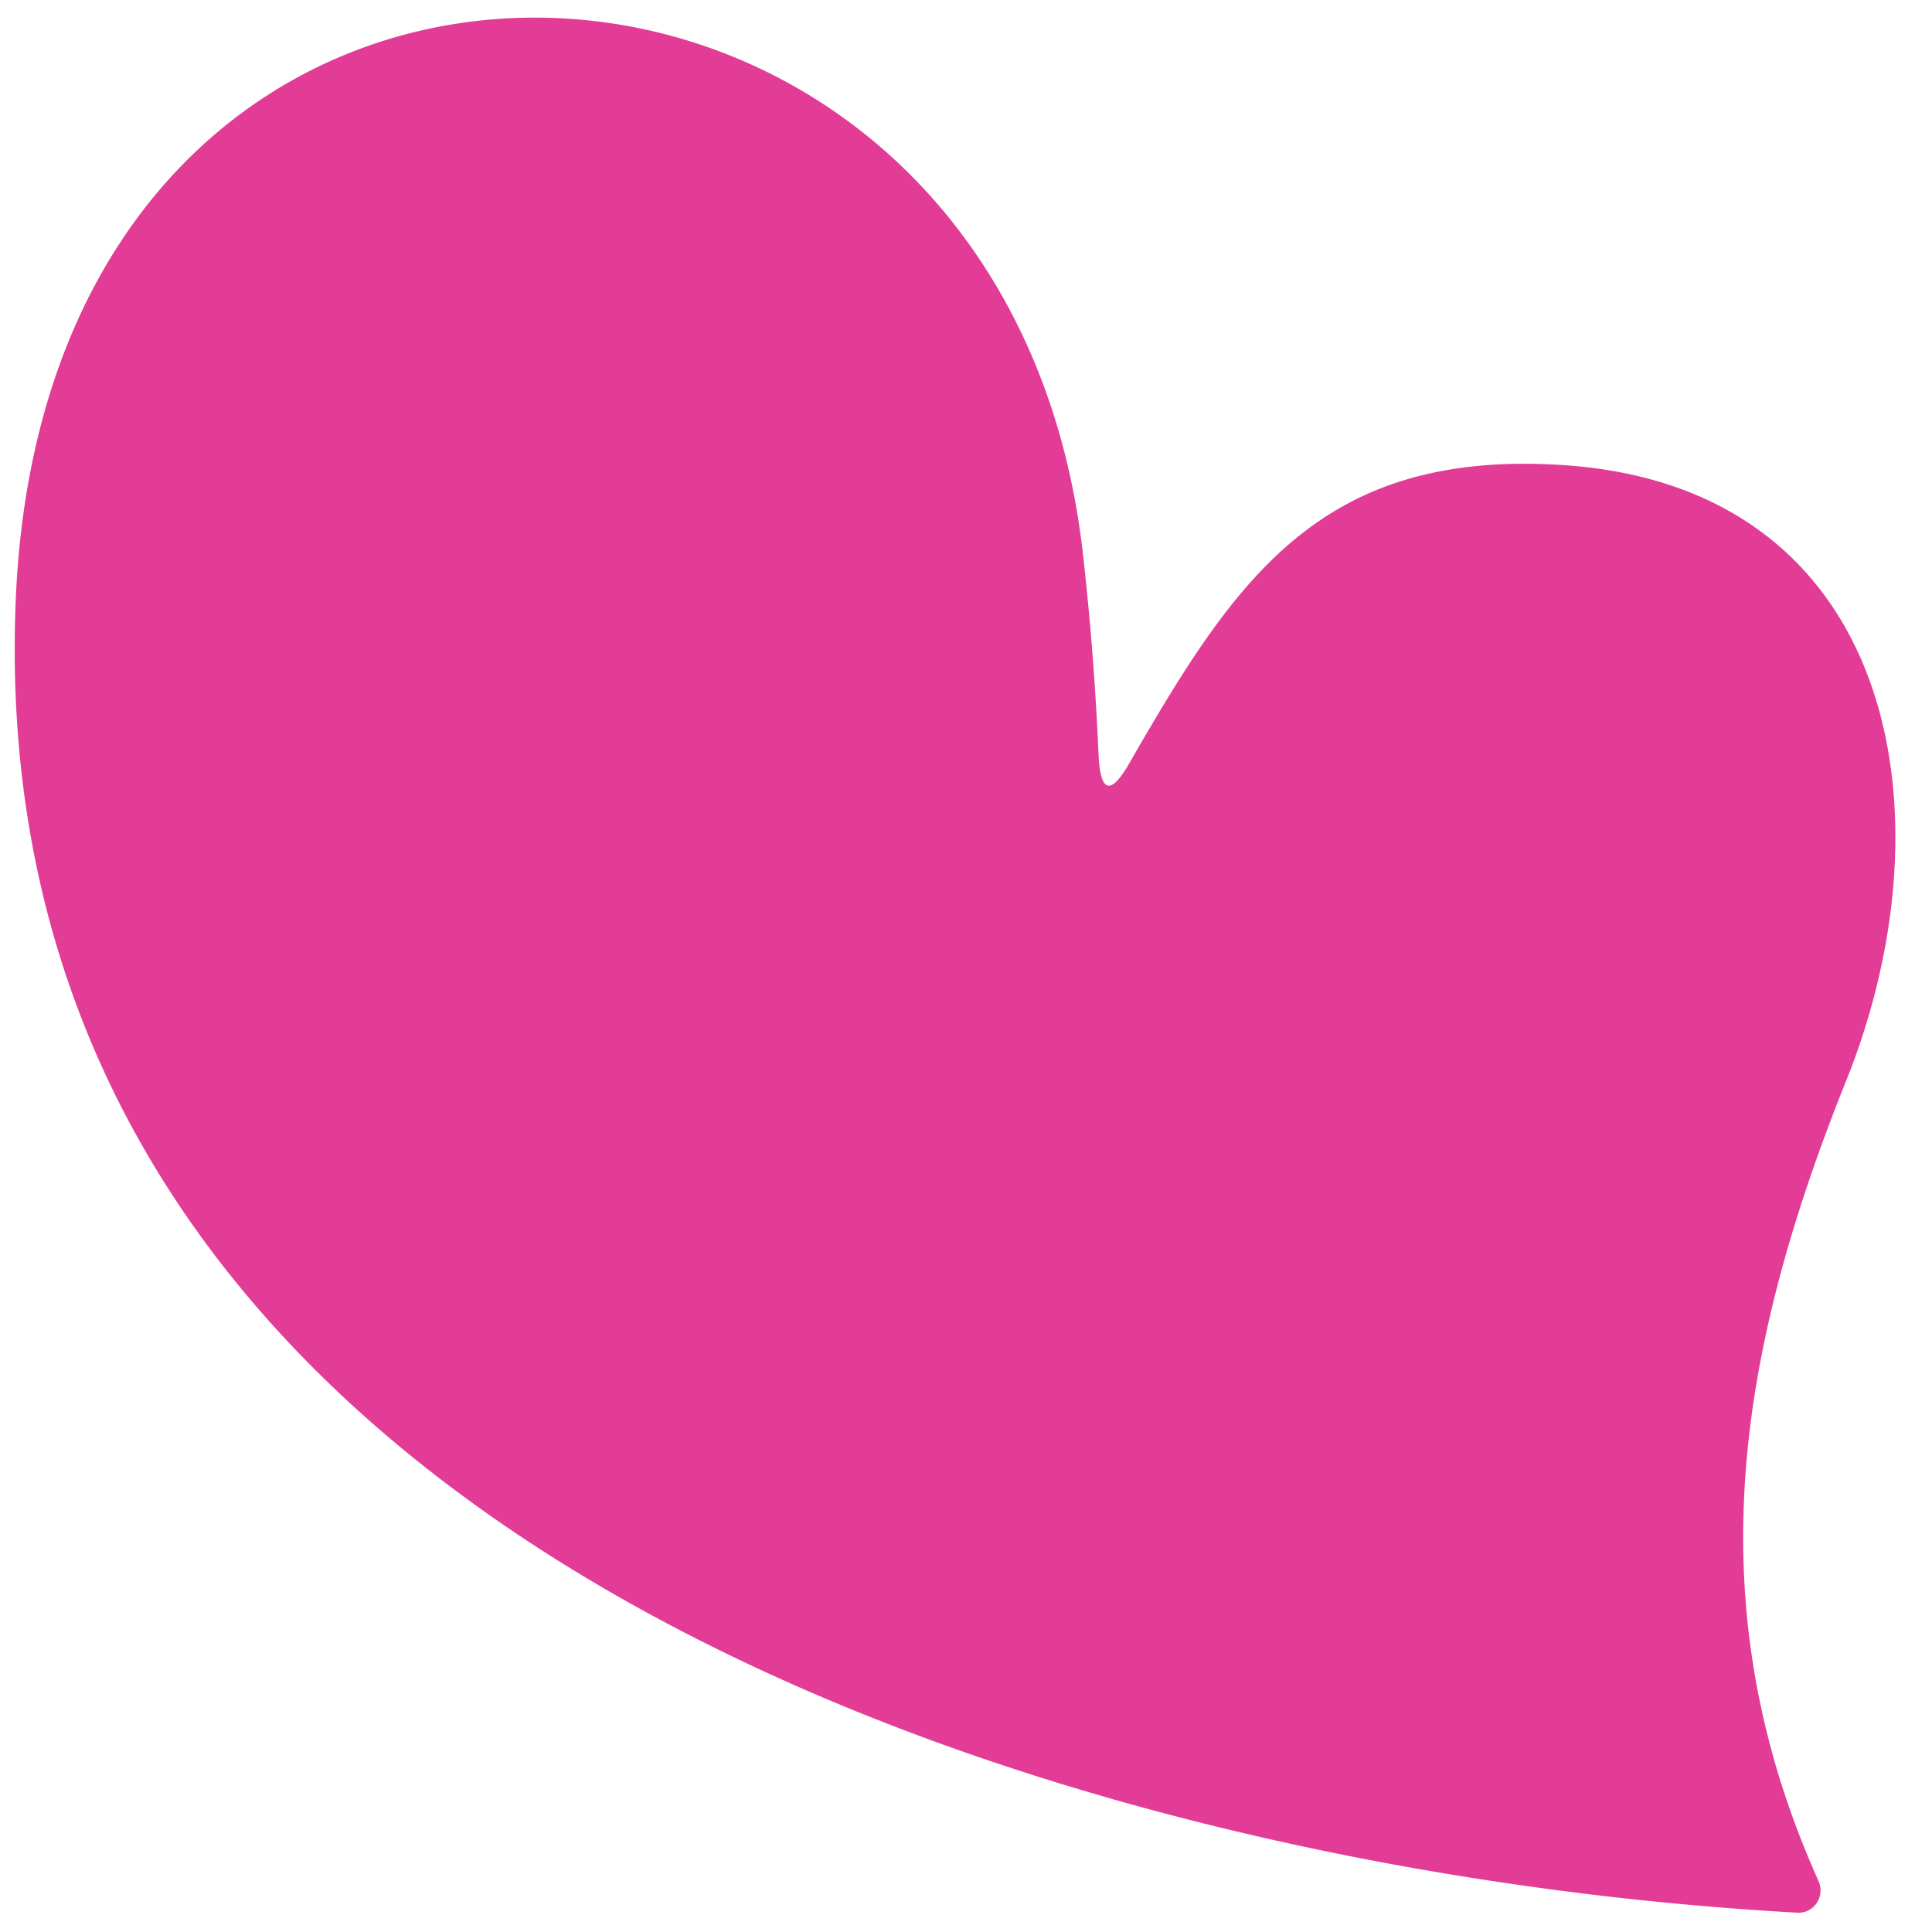
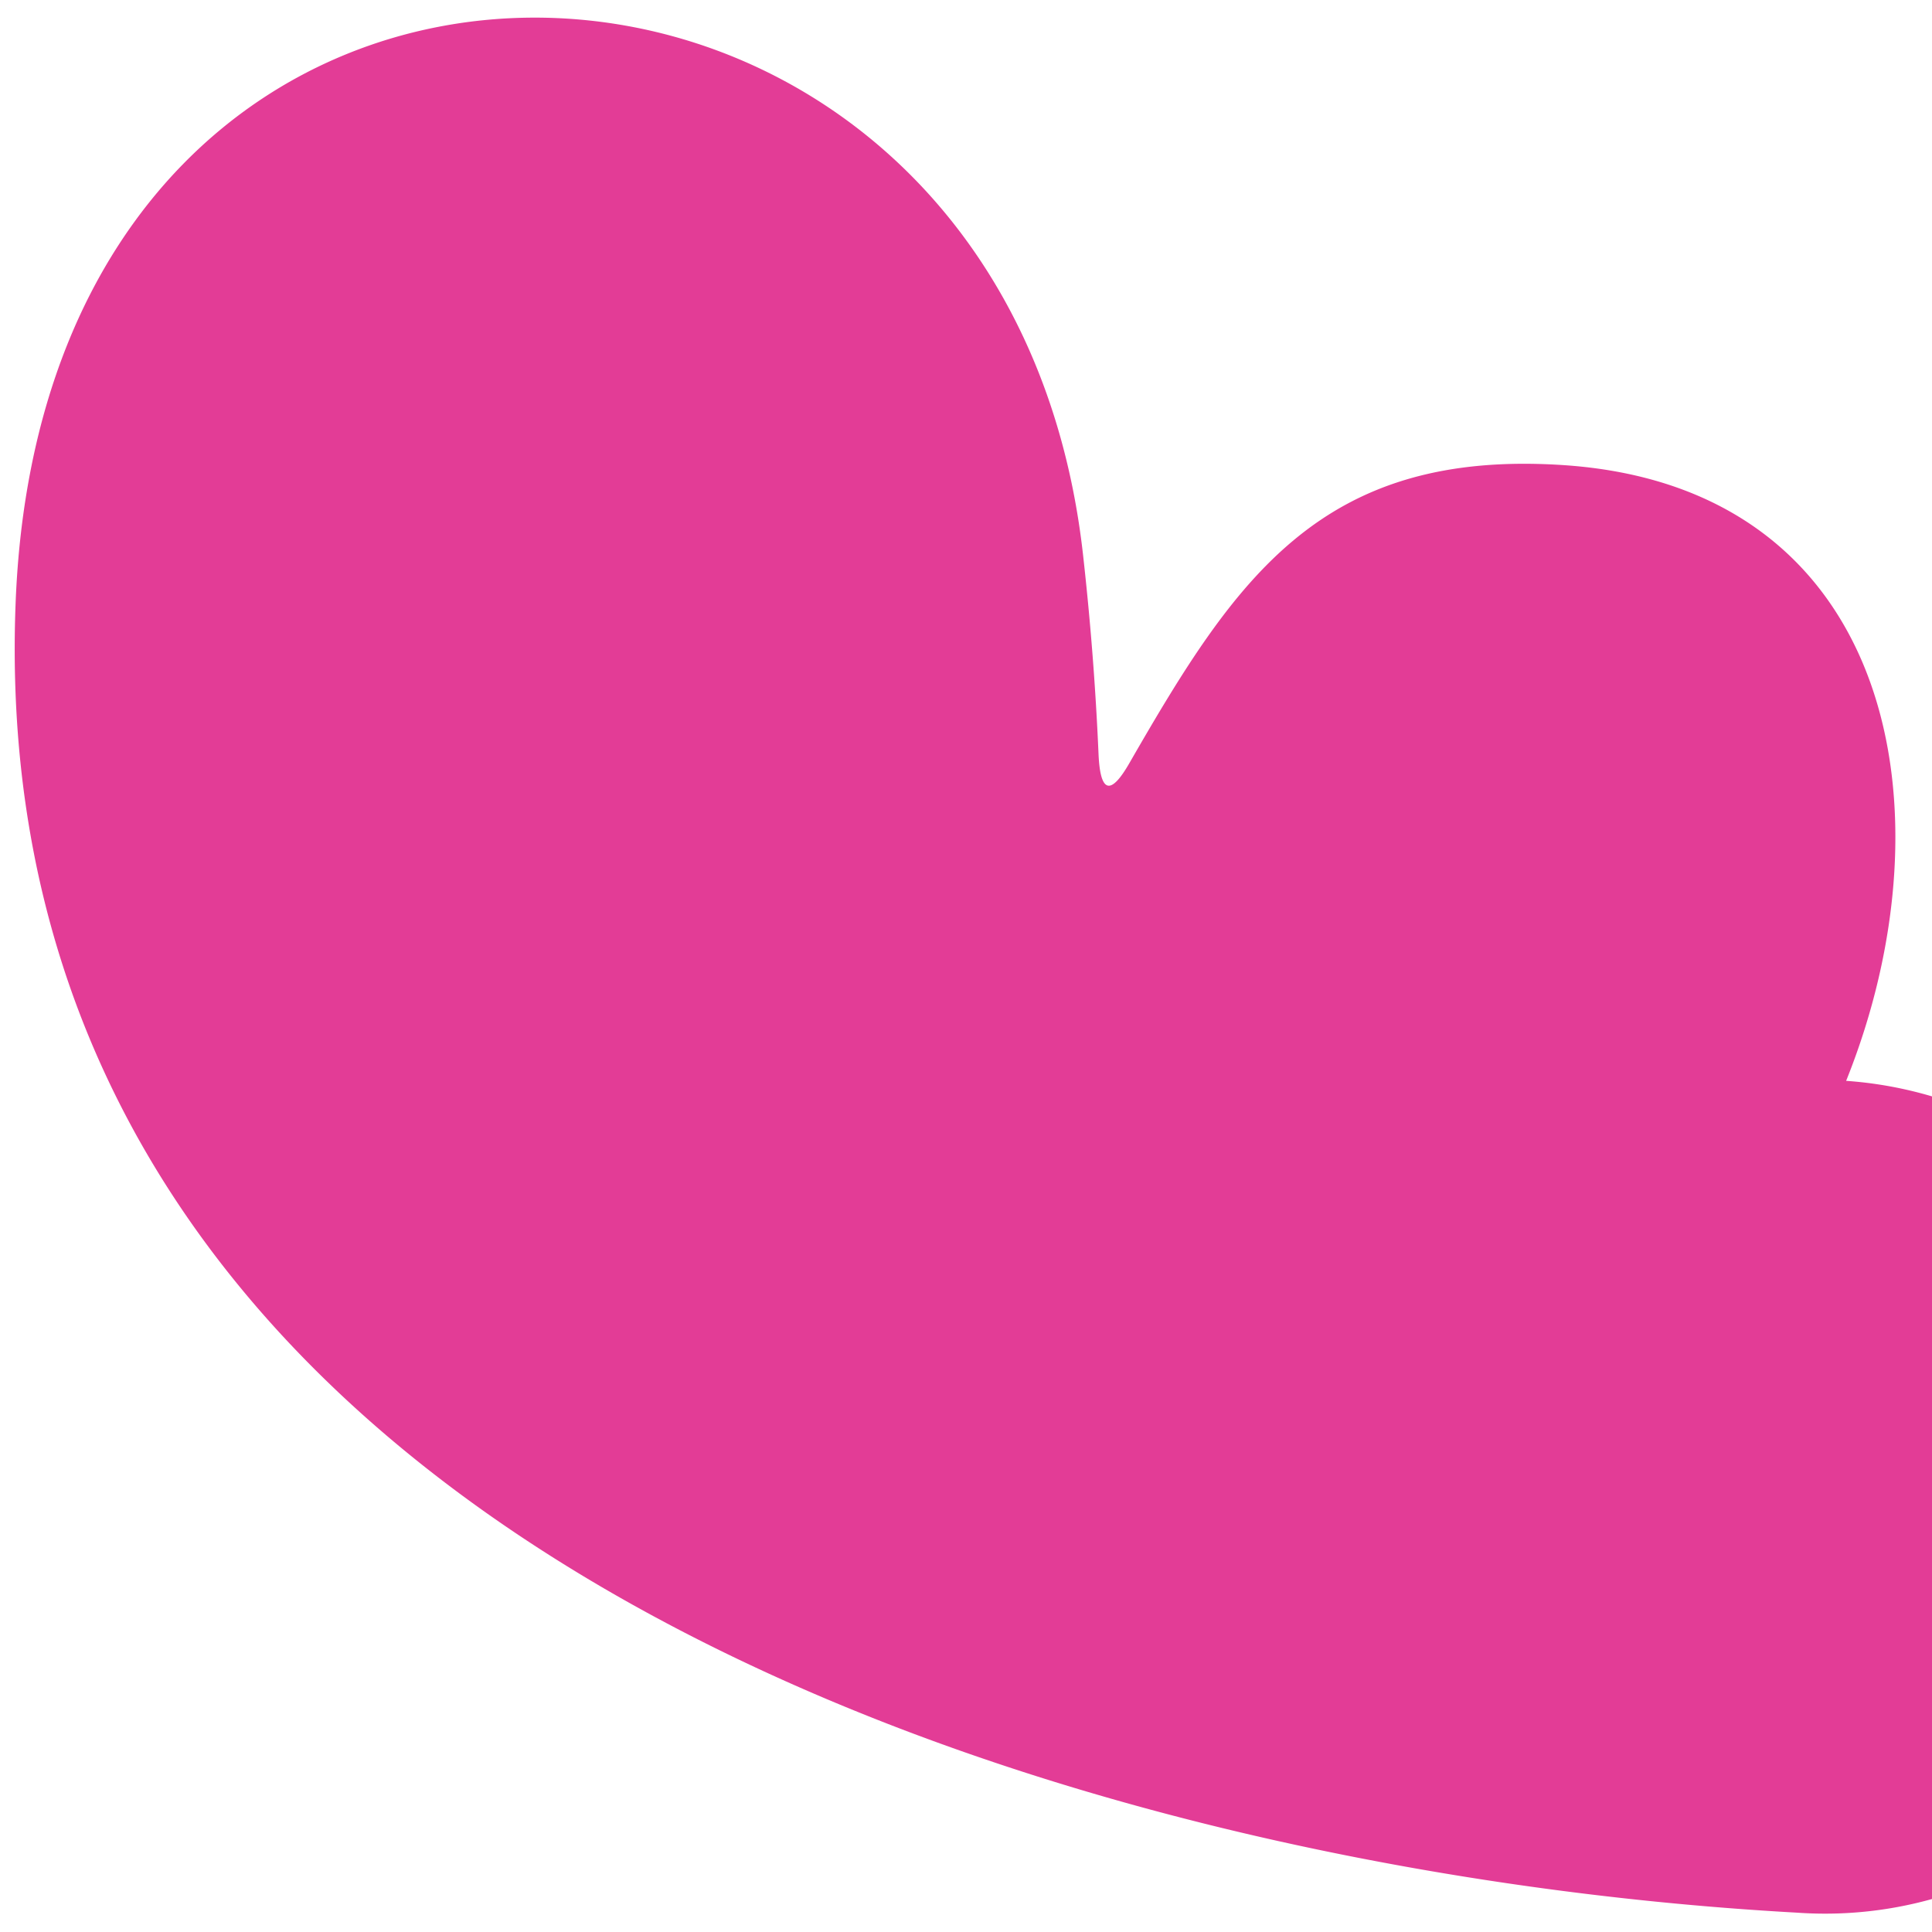
<svg xmlns="http://www.w3.org/2000/svg" version="1.1" viewBox="0.00 0.00 36.00 36.00">
-   <path fill="#e33c96" d=" M 21.05 14.21 C 23.02 10.79 24.61 8.35 29.18 8.67 C 35.31 9.11 36.41 15.14 34.40 20.14 C 32.33 25.29 31.61 29.99 33.89 35.06 A 0.42 0.41 79.8 0 1 33.49 35.64 C 19.74 34.88 -0.37 28.77 0.29 11.26 C 0.84 -3.47 18.70 -2.85 20.18 10.33 Q 20.39 12.20 20.47 14.06 Q 20.52 15.14 21.05 14.21 Z" />
+   <path fill="#e33c96" d=" M 21.05 14.21 C 23.02 10.79 24.61 8.35 29.18 8.67 C 35.31 9.11 36.41 15.14 34.40 20.14 A 0.42 0.41 79.8 0 1 33.49 35.64 C 19.74 34.88 -0.37 28.77 0.29 11.26 C 0.84 -3.47 18.70 -2.85 20.18 10.33 Q 20.39 12.20 20.47 14.06 Q 20.52 15.14 21.05 14.21 Z" />
</svg>